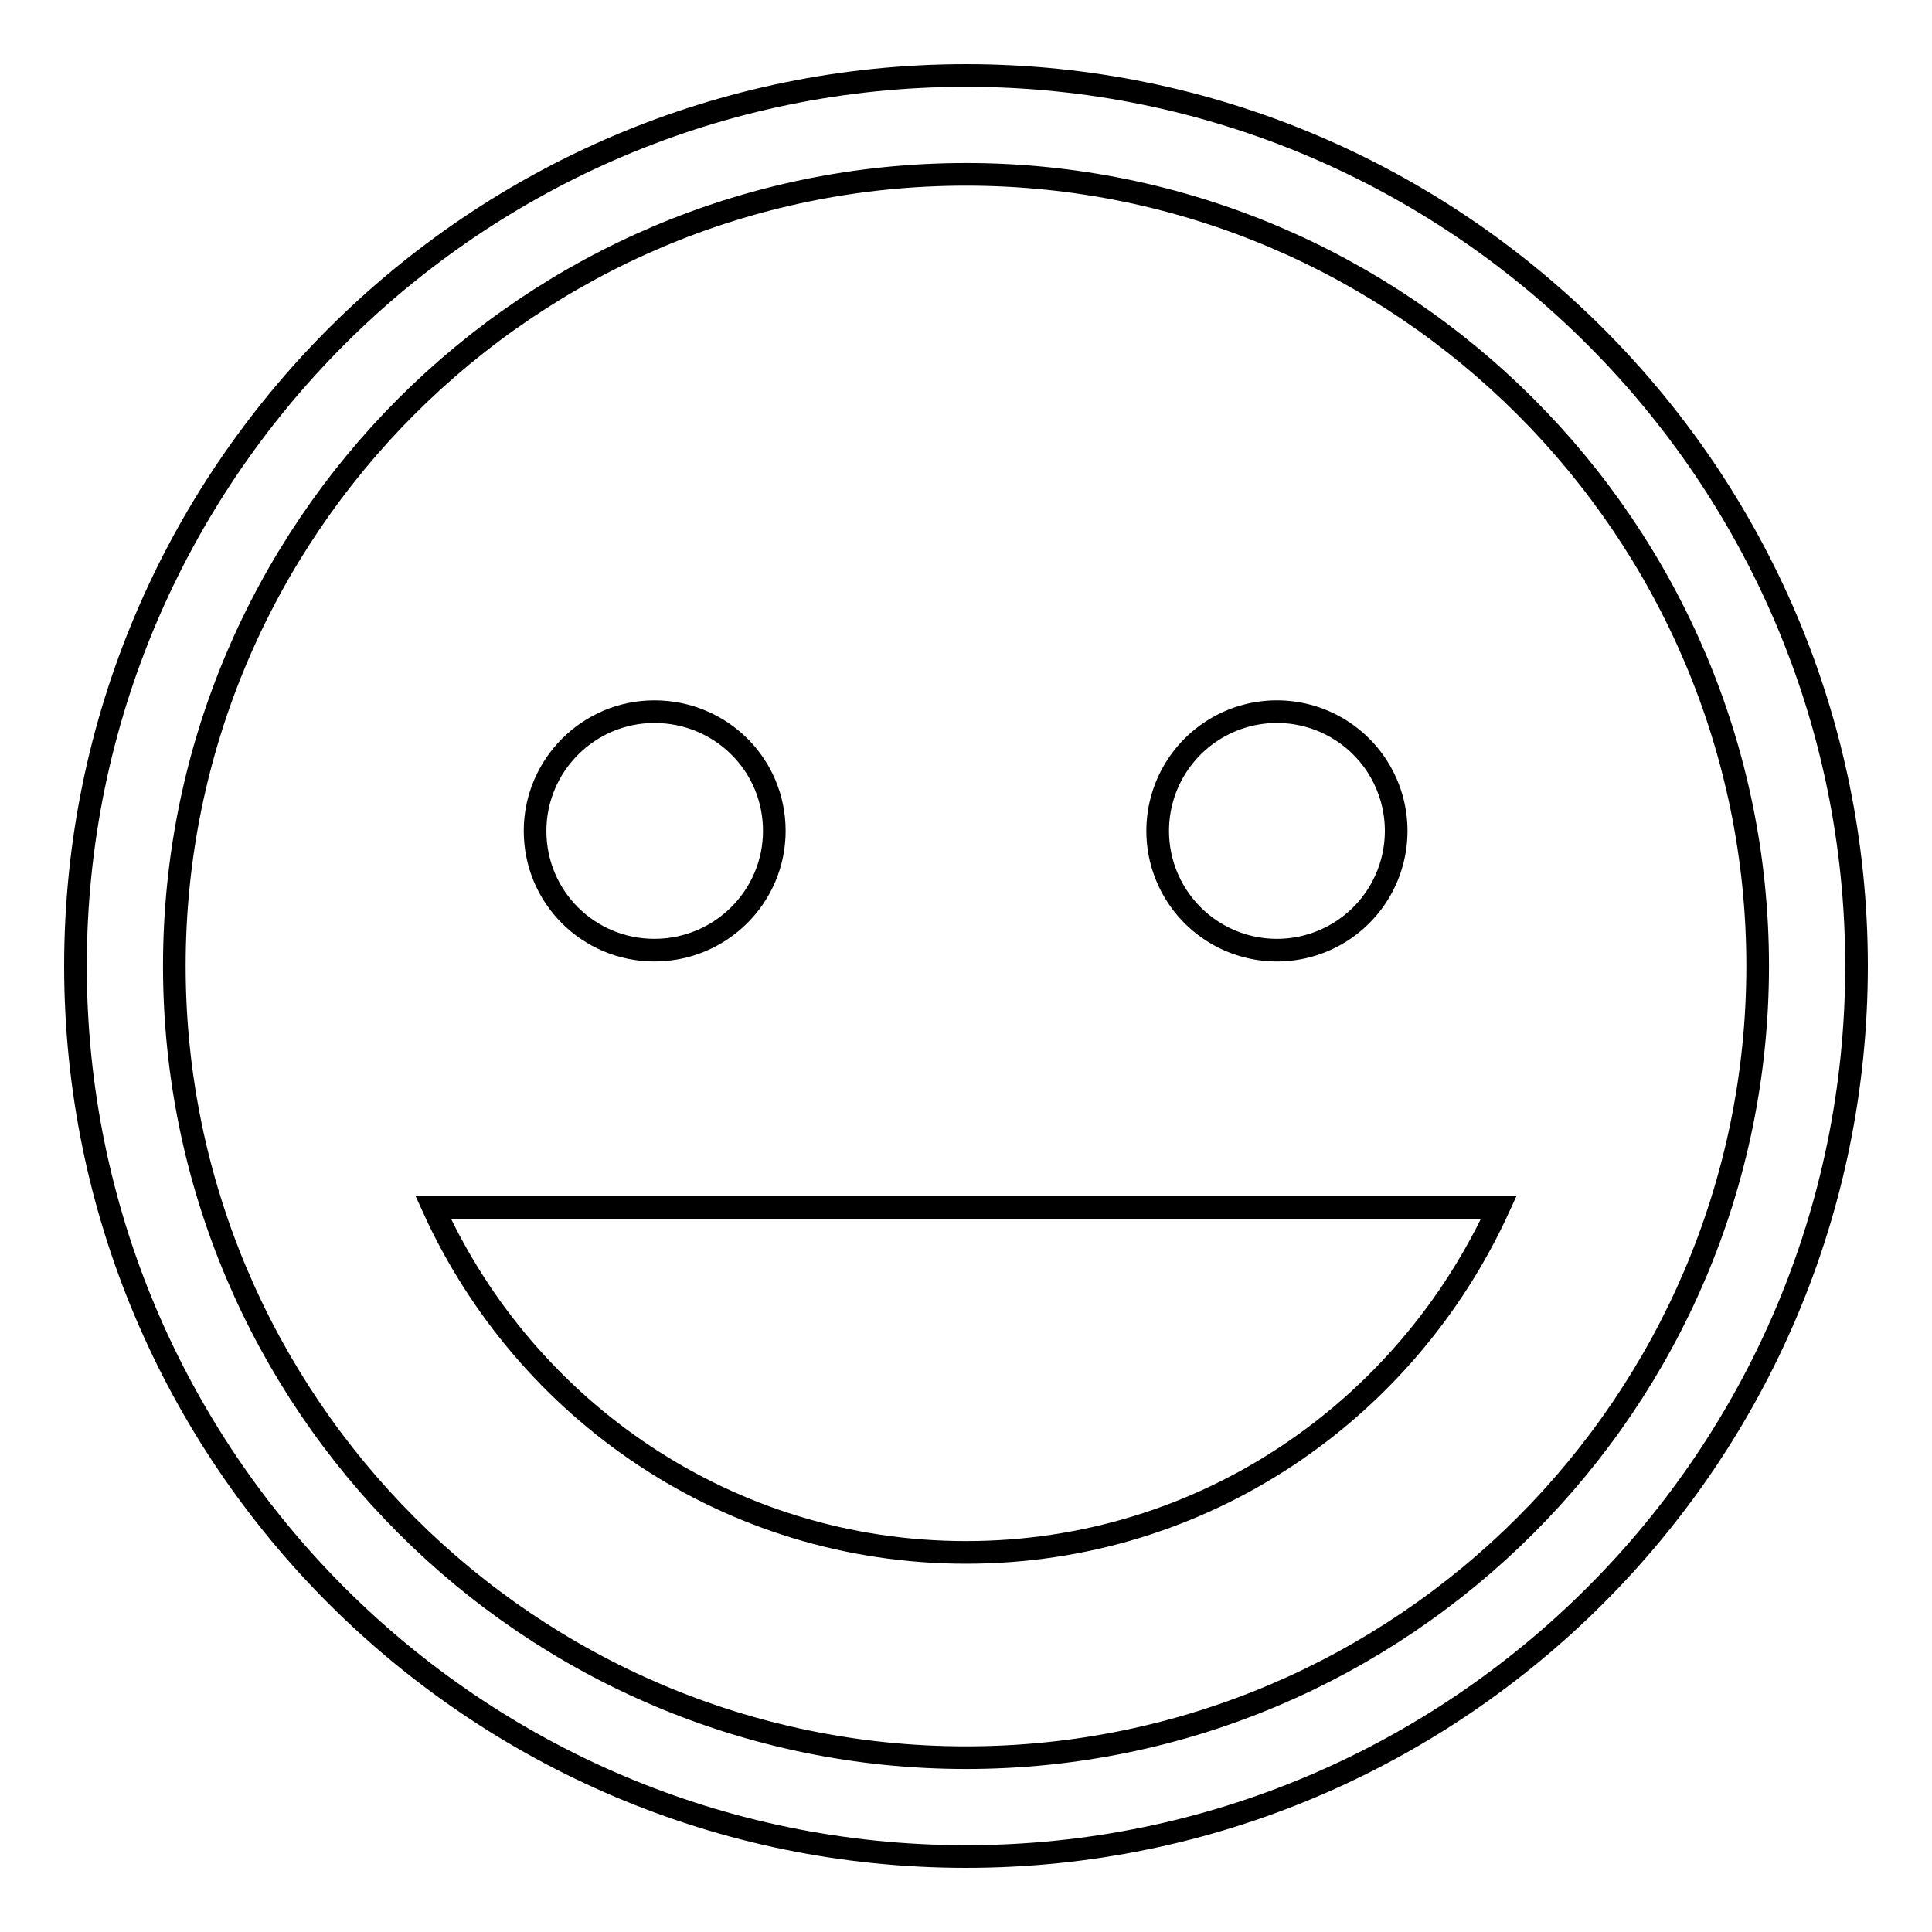
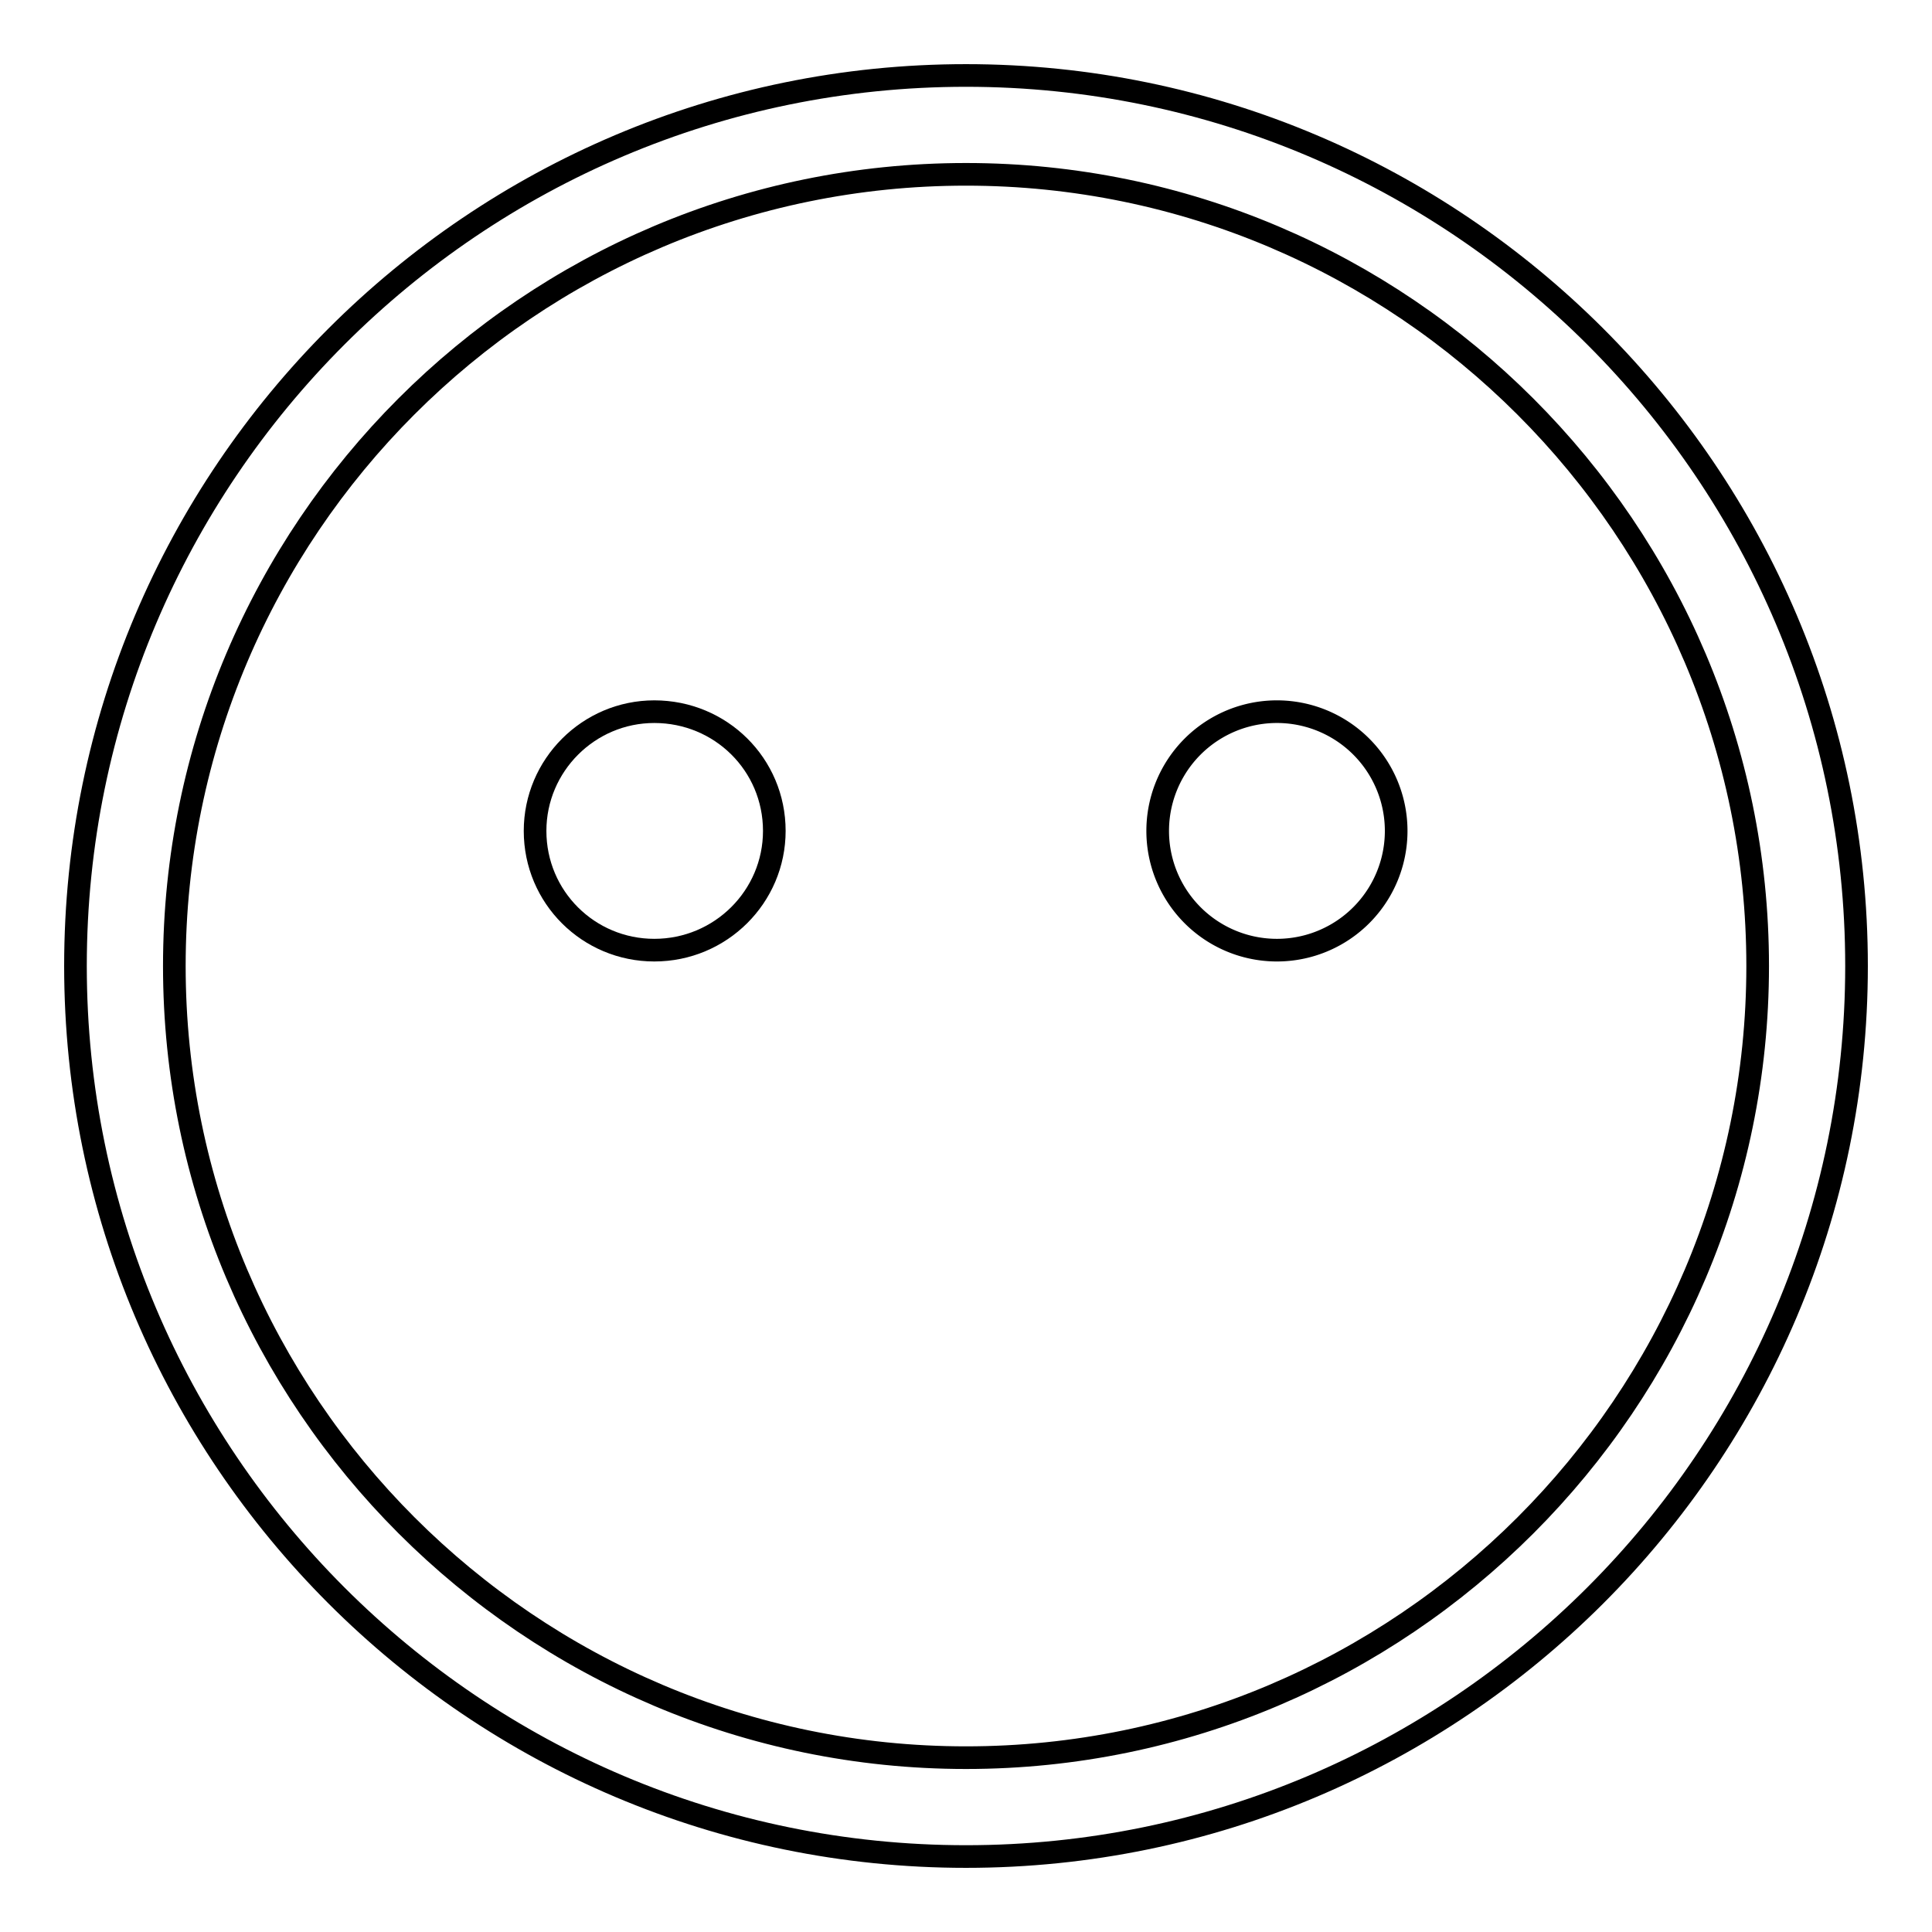
<svg xmlns="http://www.w3.org/2000/svg" version="1.1" x="0px" y="0px" viewBox="0 0 256 256" enable-background="new 0 0 256 256" xml:space="preserve">
  <g>
    <g>
      <g>
        <g>
          <g>
            <path stroke-width="3" fill-opacity="0" stroke="#000000" d="M128,10C62.9,10,10,62.9,10,128c0,65.1,52.9,118,118,118c65,0,118-52.9,118-118C246,62.9,193,10,128,10z M128,232.9c-57.8,0-104.9-47.1-104.9-104.9c0-57.8,47-104.9,104.9-104.9c57.8,0,104.9,47.1,104.9,104.9C232.9,185.8,185.8,232.9,128,232.9z" />
            <path stroke-width="3" fill-opacity="0" stroke="#000000" d="M86.7,125.9c8.8,0,15.9-7.1,15.9-15.8c0-8.8-7.1-15.8-15.9-15.8c-8.7,0-15.8,7.1-15.8,15.8C70.9,118.9,78,125.9,86.7,125.9z" />
            <path stroke-width="3" fill-opacity="0" stroke="#000000" d="M153.4 110.1a15.8 15.8 0 1 0 31.6 0a15.8 15.8 0 1 0 -31.6 0z" />
-             <path stroke-width="3" fill-opacity="0" stroke="#000000" d="M128,205.7c31.5,0,58.3-18.8,70.6-45.7H57.4C69.6,186.9,96.5,205.7,128,205.7z" />
          </g>
        </g>
        <g />
        <g />
        <g />
        <g />
        <g />
        <g />
        <g />
        <g />
        <g />
        <g />
        <g />
        <g />
        <g />
        <g />
        <g />
      </g>
      <g />
      <g />
      <g />
      <g />
      <g />
      <g />
      <g />
      <g />
      <g />
      <g />
      <g />
      <g />
      <g />
      <g />
      <g />
    </g>
  </g>
</svg>